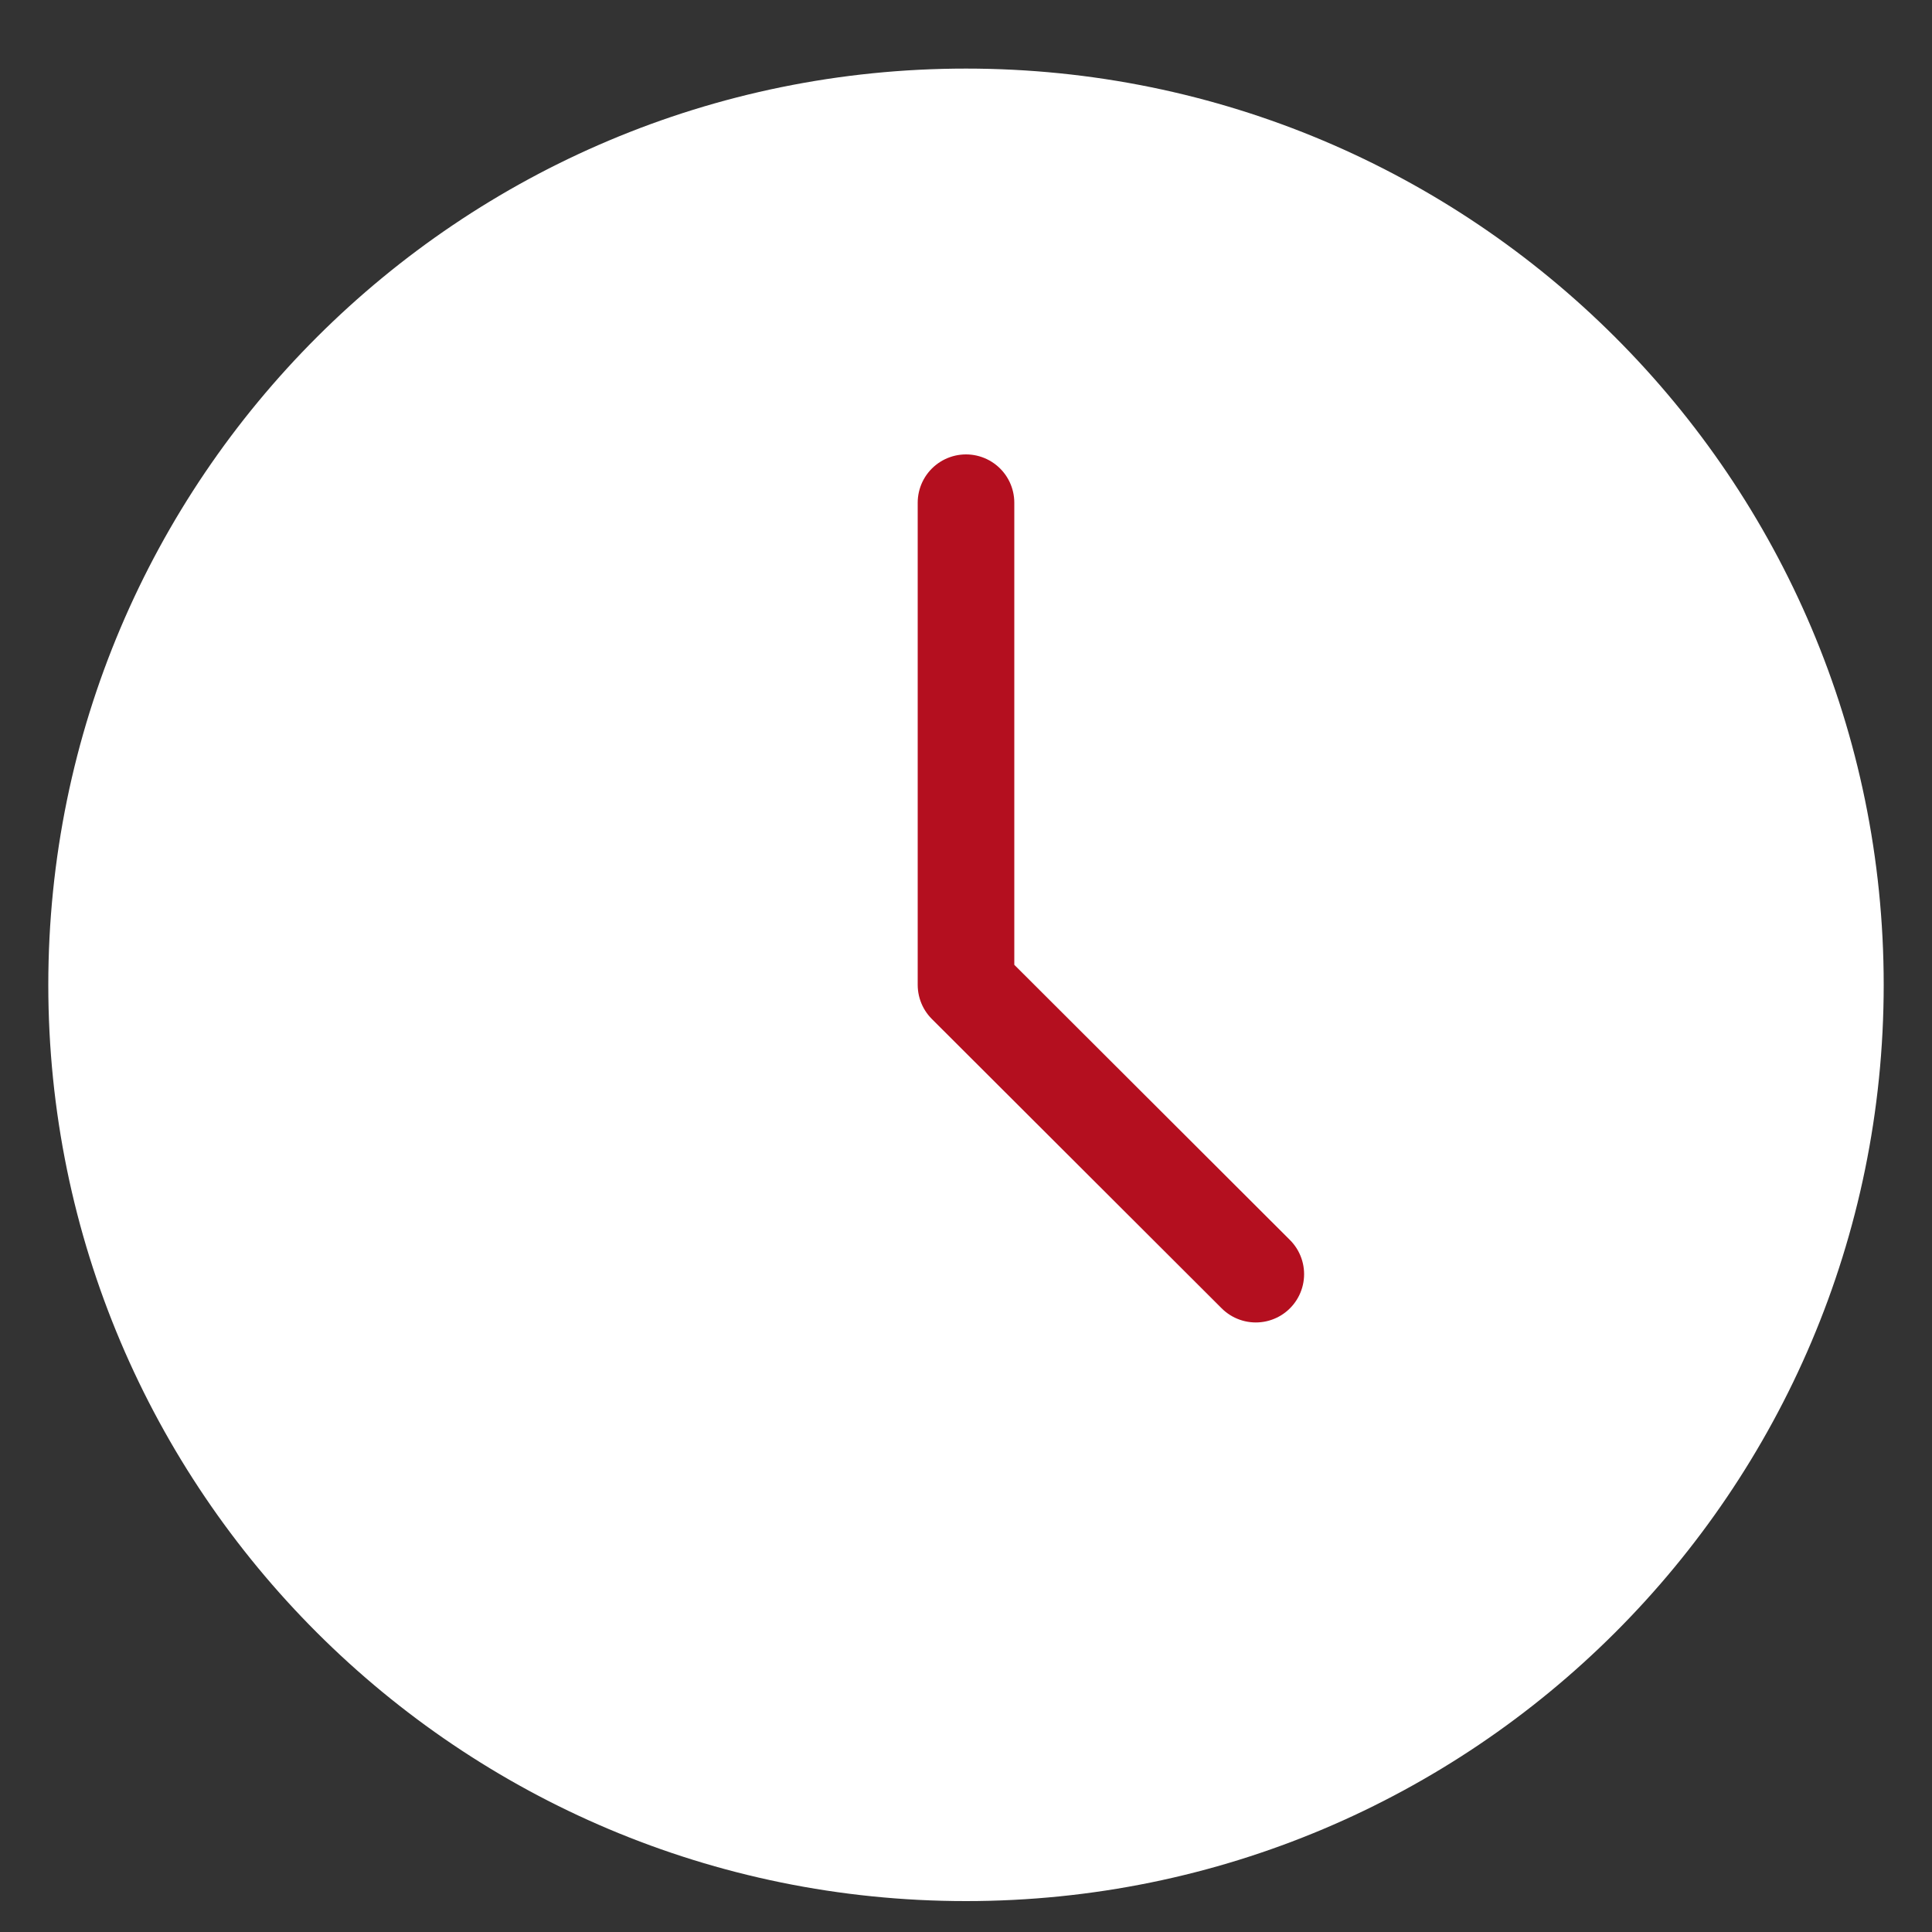
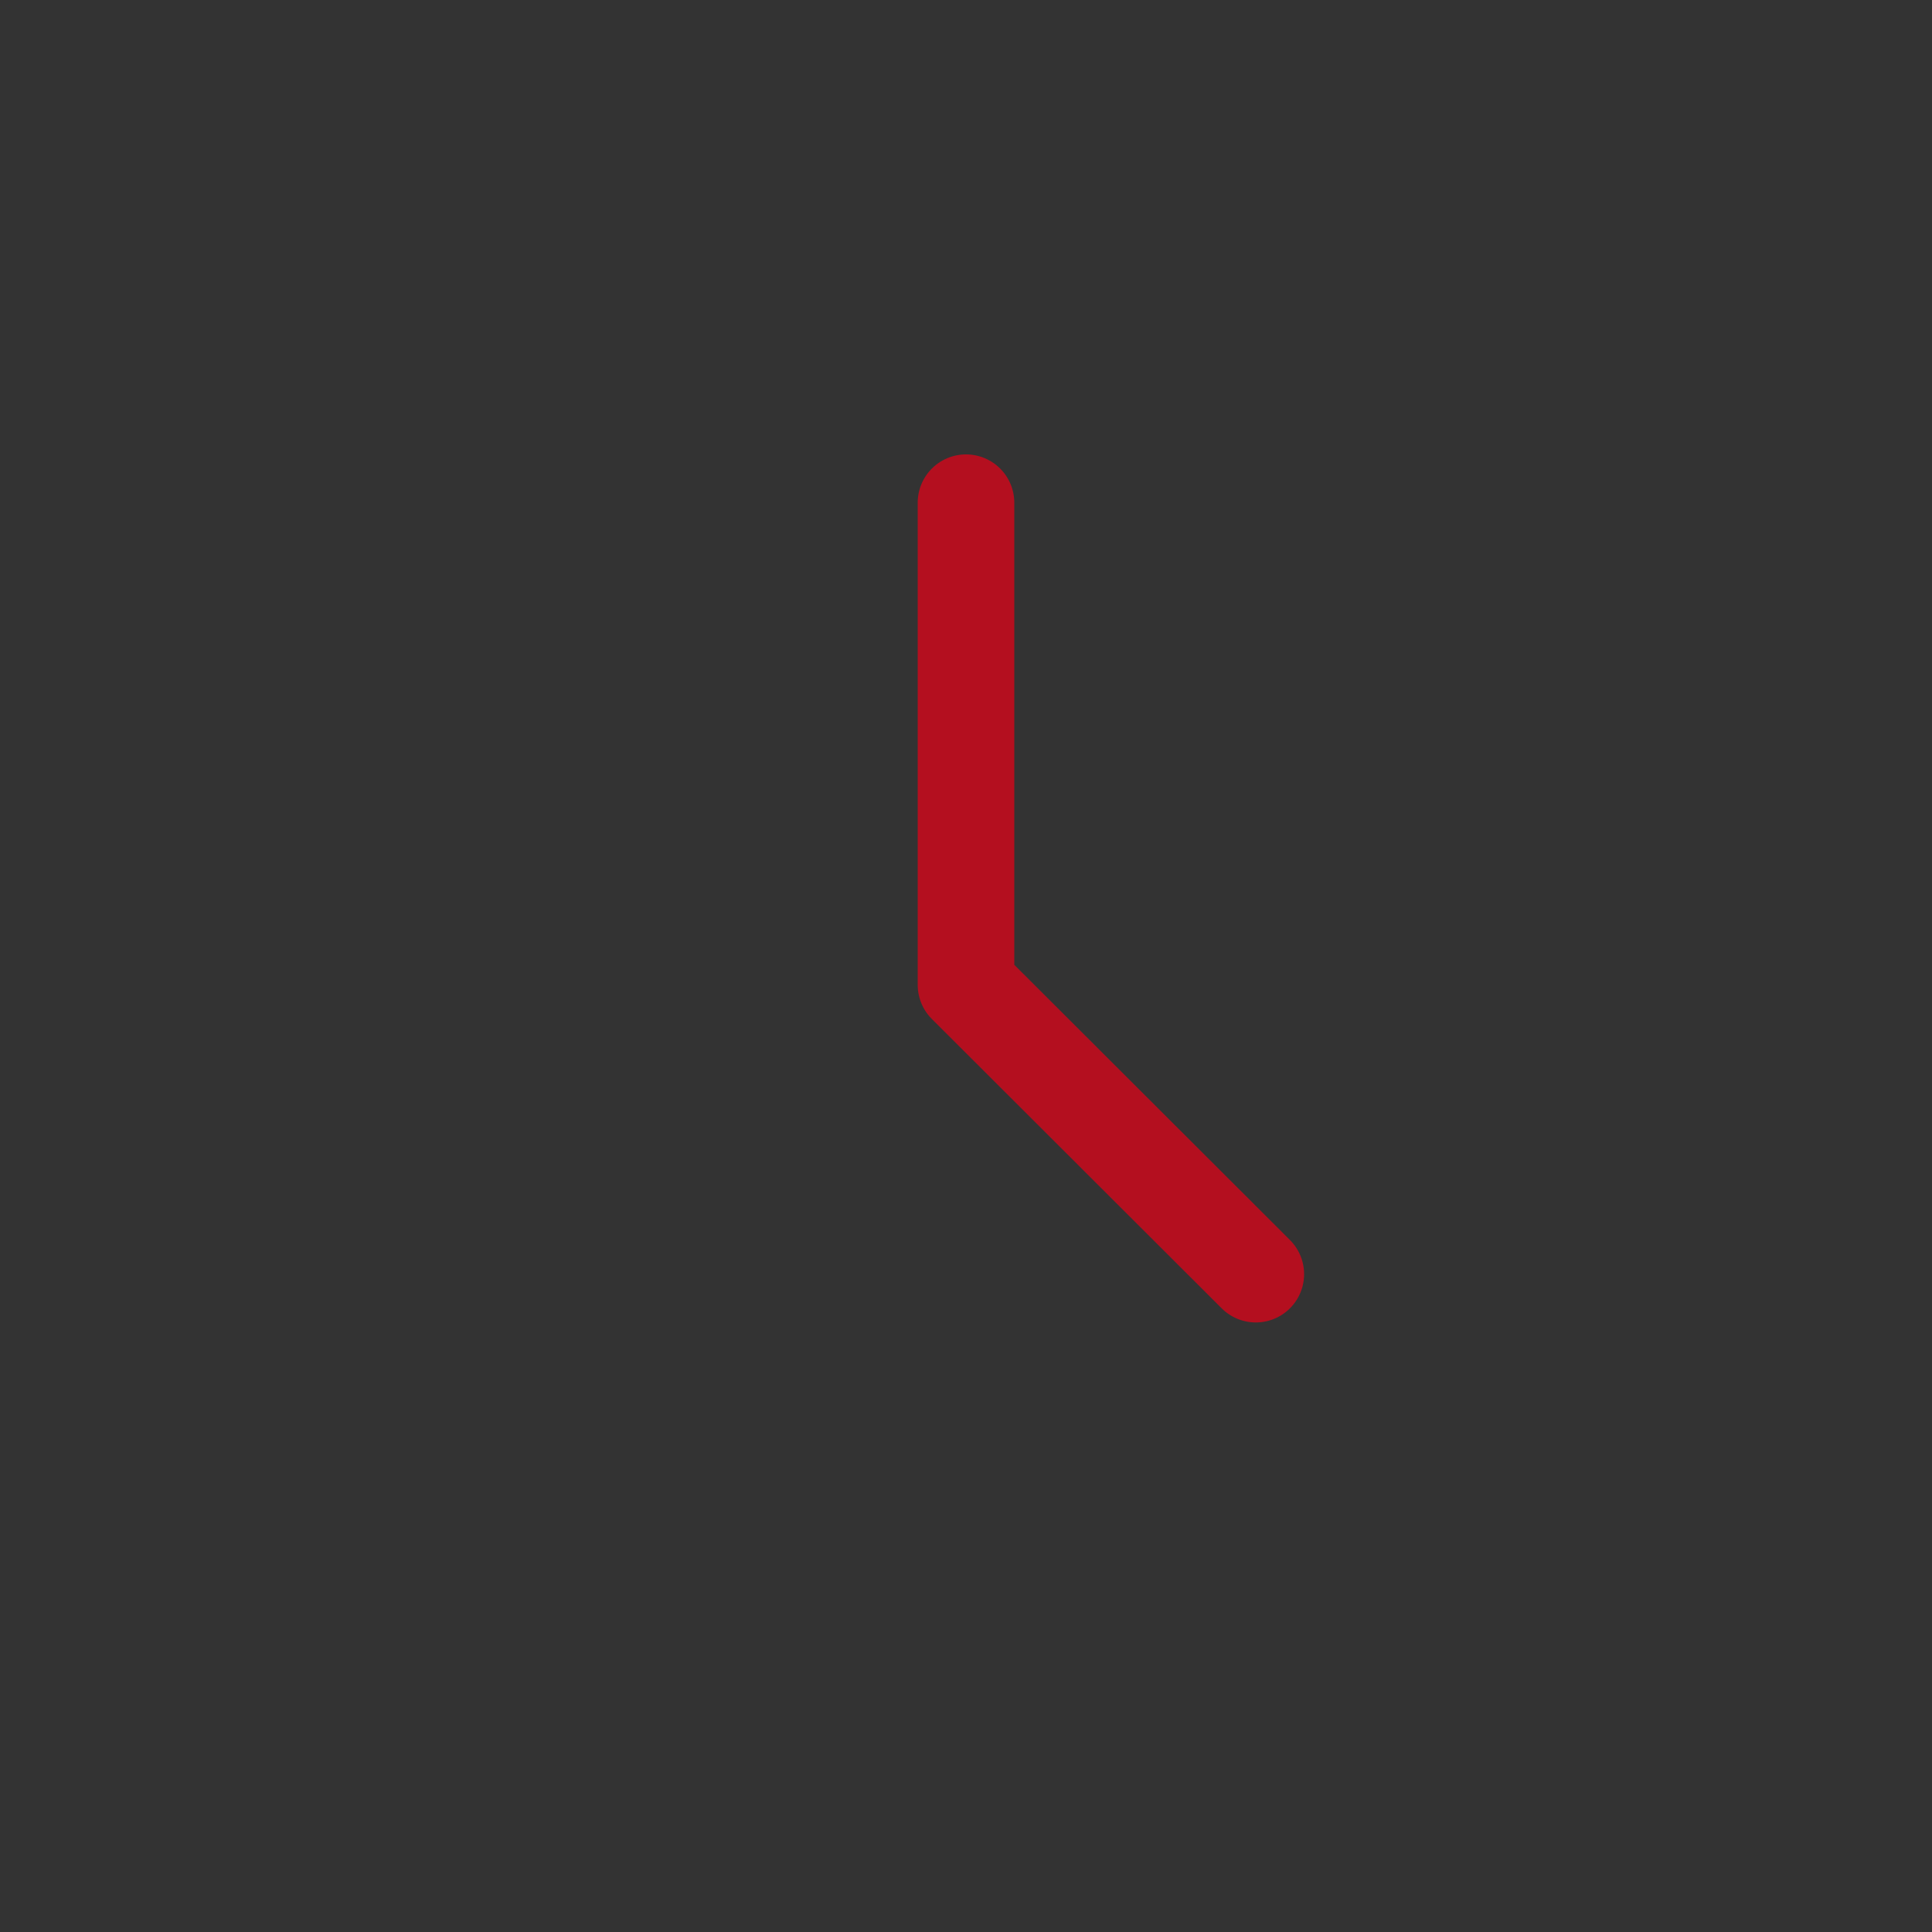
<svg xmlns="http://www.w3.org/2000/svg" width="20" height="20" viewBox="0 0 20 20" fill="none">
  <rect x="0" y="0" width="20" height="20" fill="#333333" stroke="none" />
-   <path d="M10 19.18C14.971 19.18 19 15.158 19 10.195C19 5.233 14.971 1.21 10 1.21C5.029 1.21 1 5.233 1 10.195C1 15.158 5.029 19.18 10 19.18Z" fill="white" stroke="white" stroke-linecap="round" stroke-linejoin="round" />
  <path d="M10 5.204V10.195L13 13.19" stroke="#B40F1F" stroke-linecap="round" stroke-linejoin="round" />
</svg>